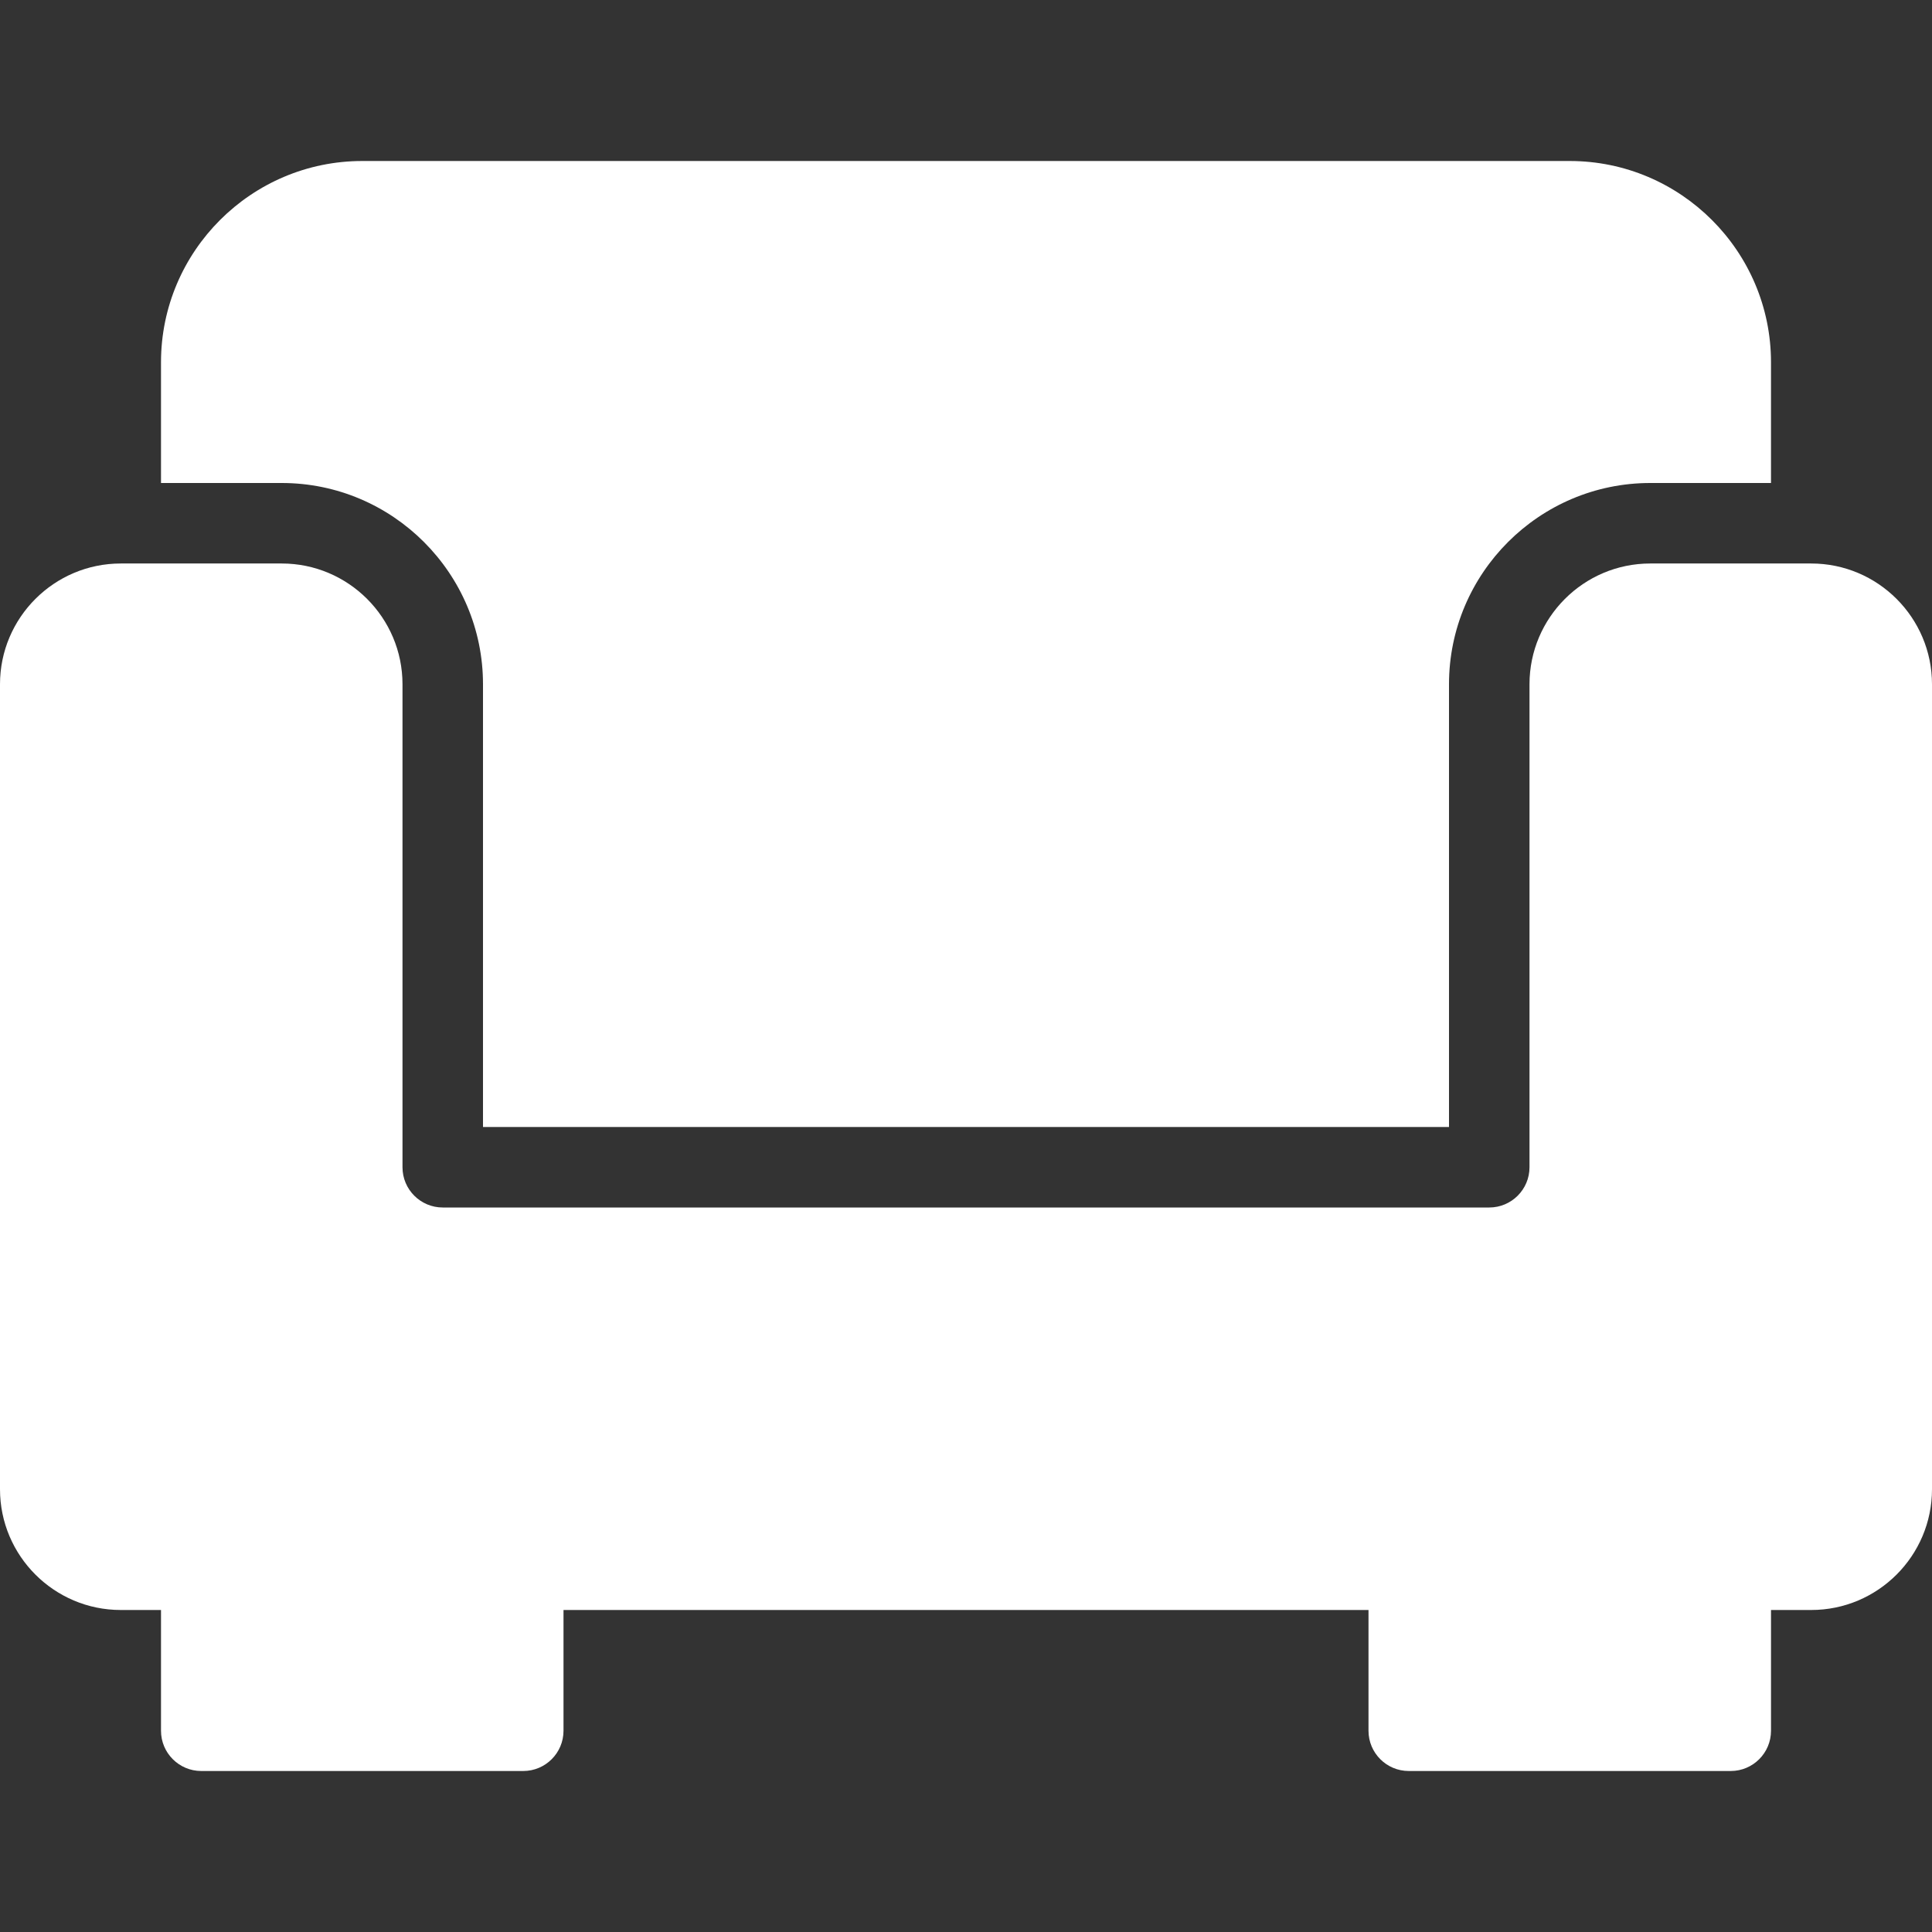
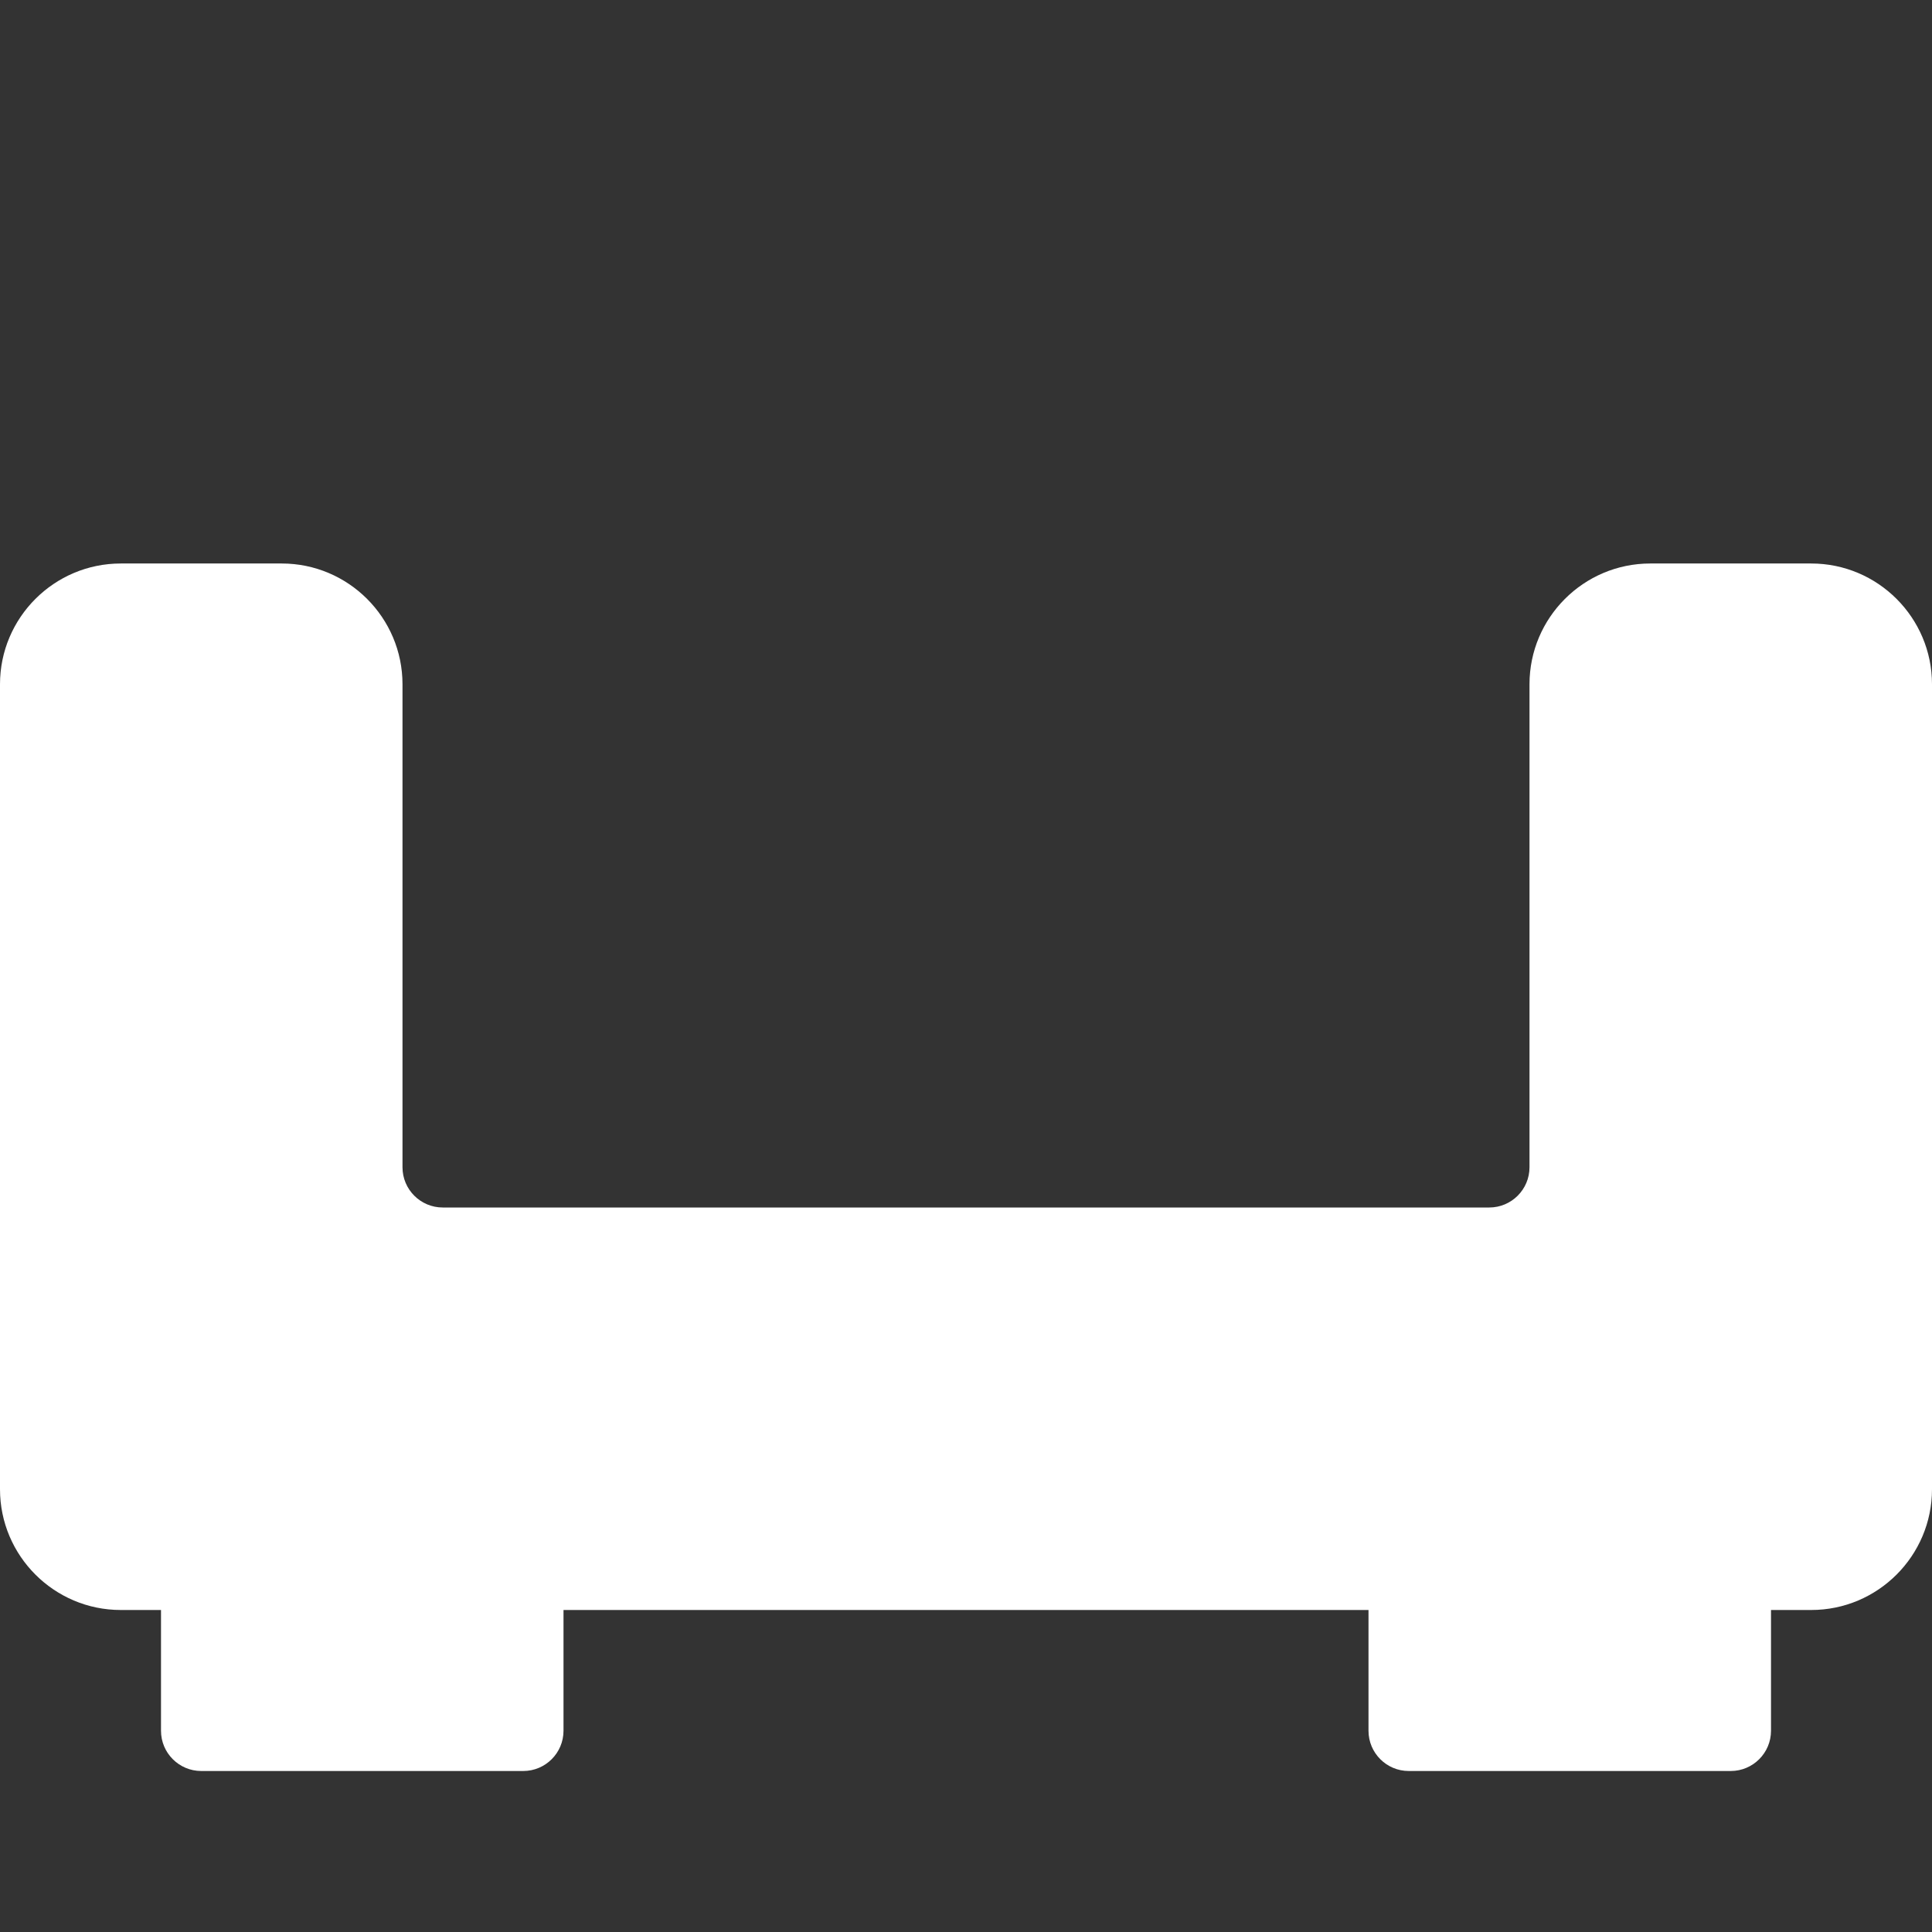
<svg xmlns="http://www.w3.org/2000/svg" id="Layer_1" x="0px" y="0px" viewBox="0 0 512 512" style="enable-background:new 0 0 512 512;" xml:space="preserve" width="512px" height="512px" class="">
  <rect x="0" y="0" width="512" height="512" fill="#333333" stroke="none" />
  <g>
    <g>
      <g>
        <g>
-           <path d="M128,181.333v117.333h256V181.333C384,151.936,407.936,128,437.333,128h32V96c0-29.397-23.936-53.333-53.333-53.333H96 c-29.397,0-53.333,23.936-53.333,53.333v32h32C104.064,128,128,151.936,128,181.333z" data-original="#000000" class="active-path" data-old_color="#000000" fill="#FFFFFF" />
          <path d="M480,149.333h-42.667c-17.643,0-32,14.357-32,32v128c0,5.888-4.779,10.667-10.667,10.667H117.333 c-5.888,0-10.667-4.779-10.667-10.667v-128c0-17.643-14.357-32-32-32H32c-17.643,0-32,14.357-32,32v213.333 c0,17.643,14.357,32,32,32h10.667v32c0,5.888,4.779,10.667,10.667,10.667h85.333c5.888,0,10.667-4.779,10.667-10.667v-32h213.333 v32c0,5.888,4.779,10.667,10.667,10.667h85.333c5.888,0,10.667-4.779,10.667-10.667v-32H480c17.643,0,32-14.357,32-32V181.333 C512,163.691,497.643,149.333,480,149.333z" data-original="#000000" class="active-path" data-old_color="#000000" fill="#FFFFFF" />
        </g>
      </g>
    </g>
  </g>
</svg>